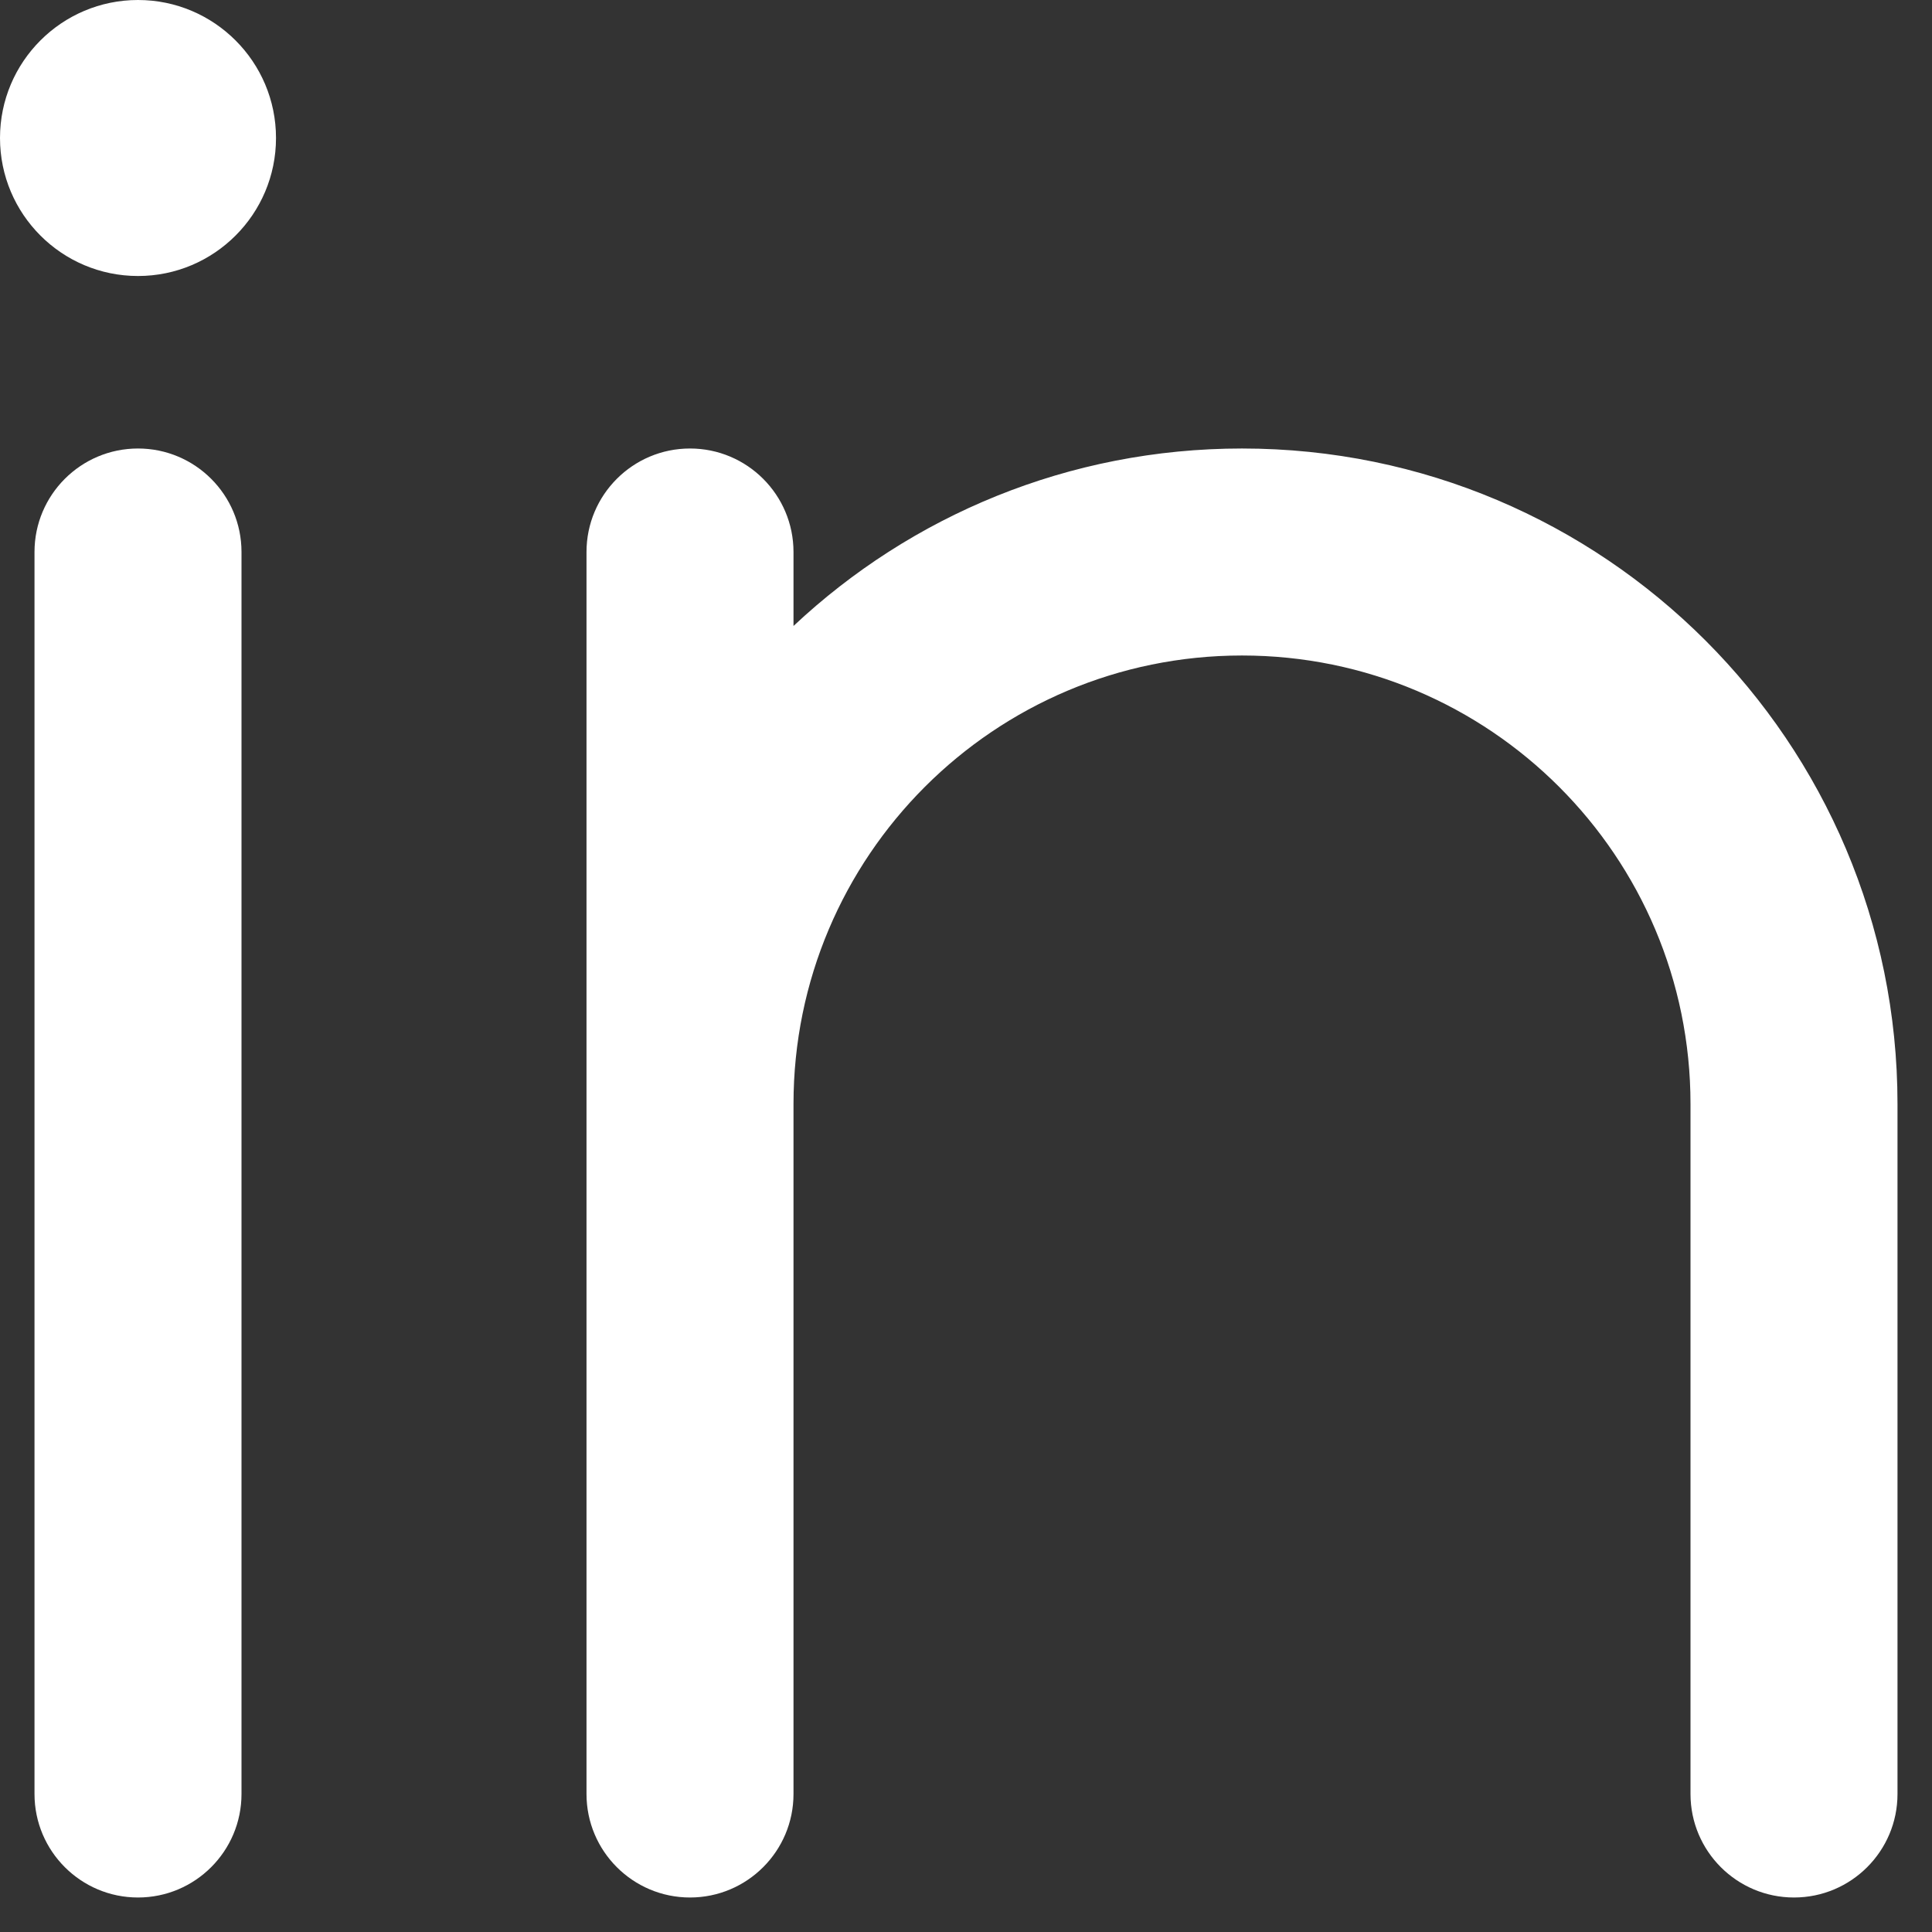
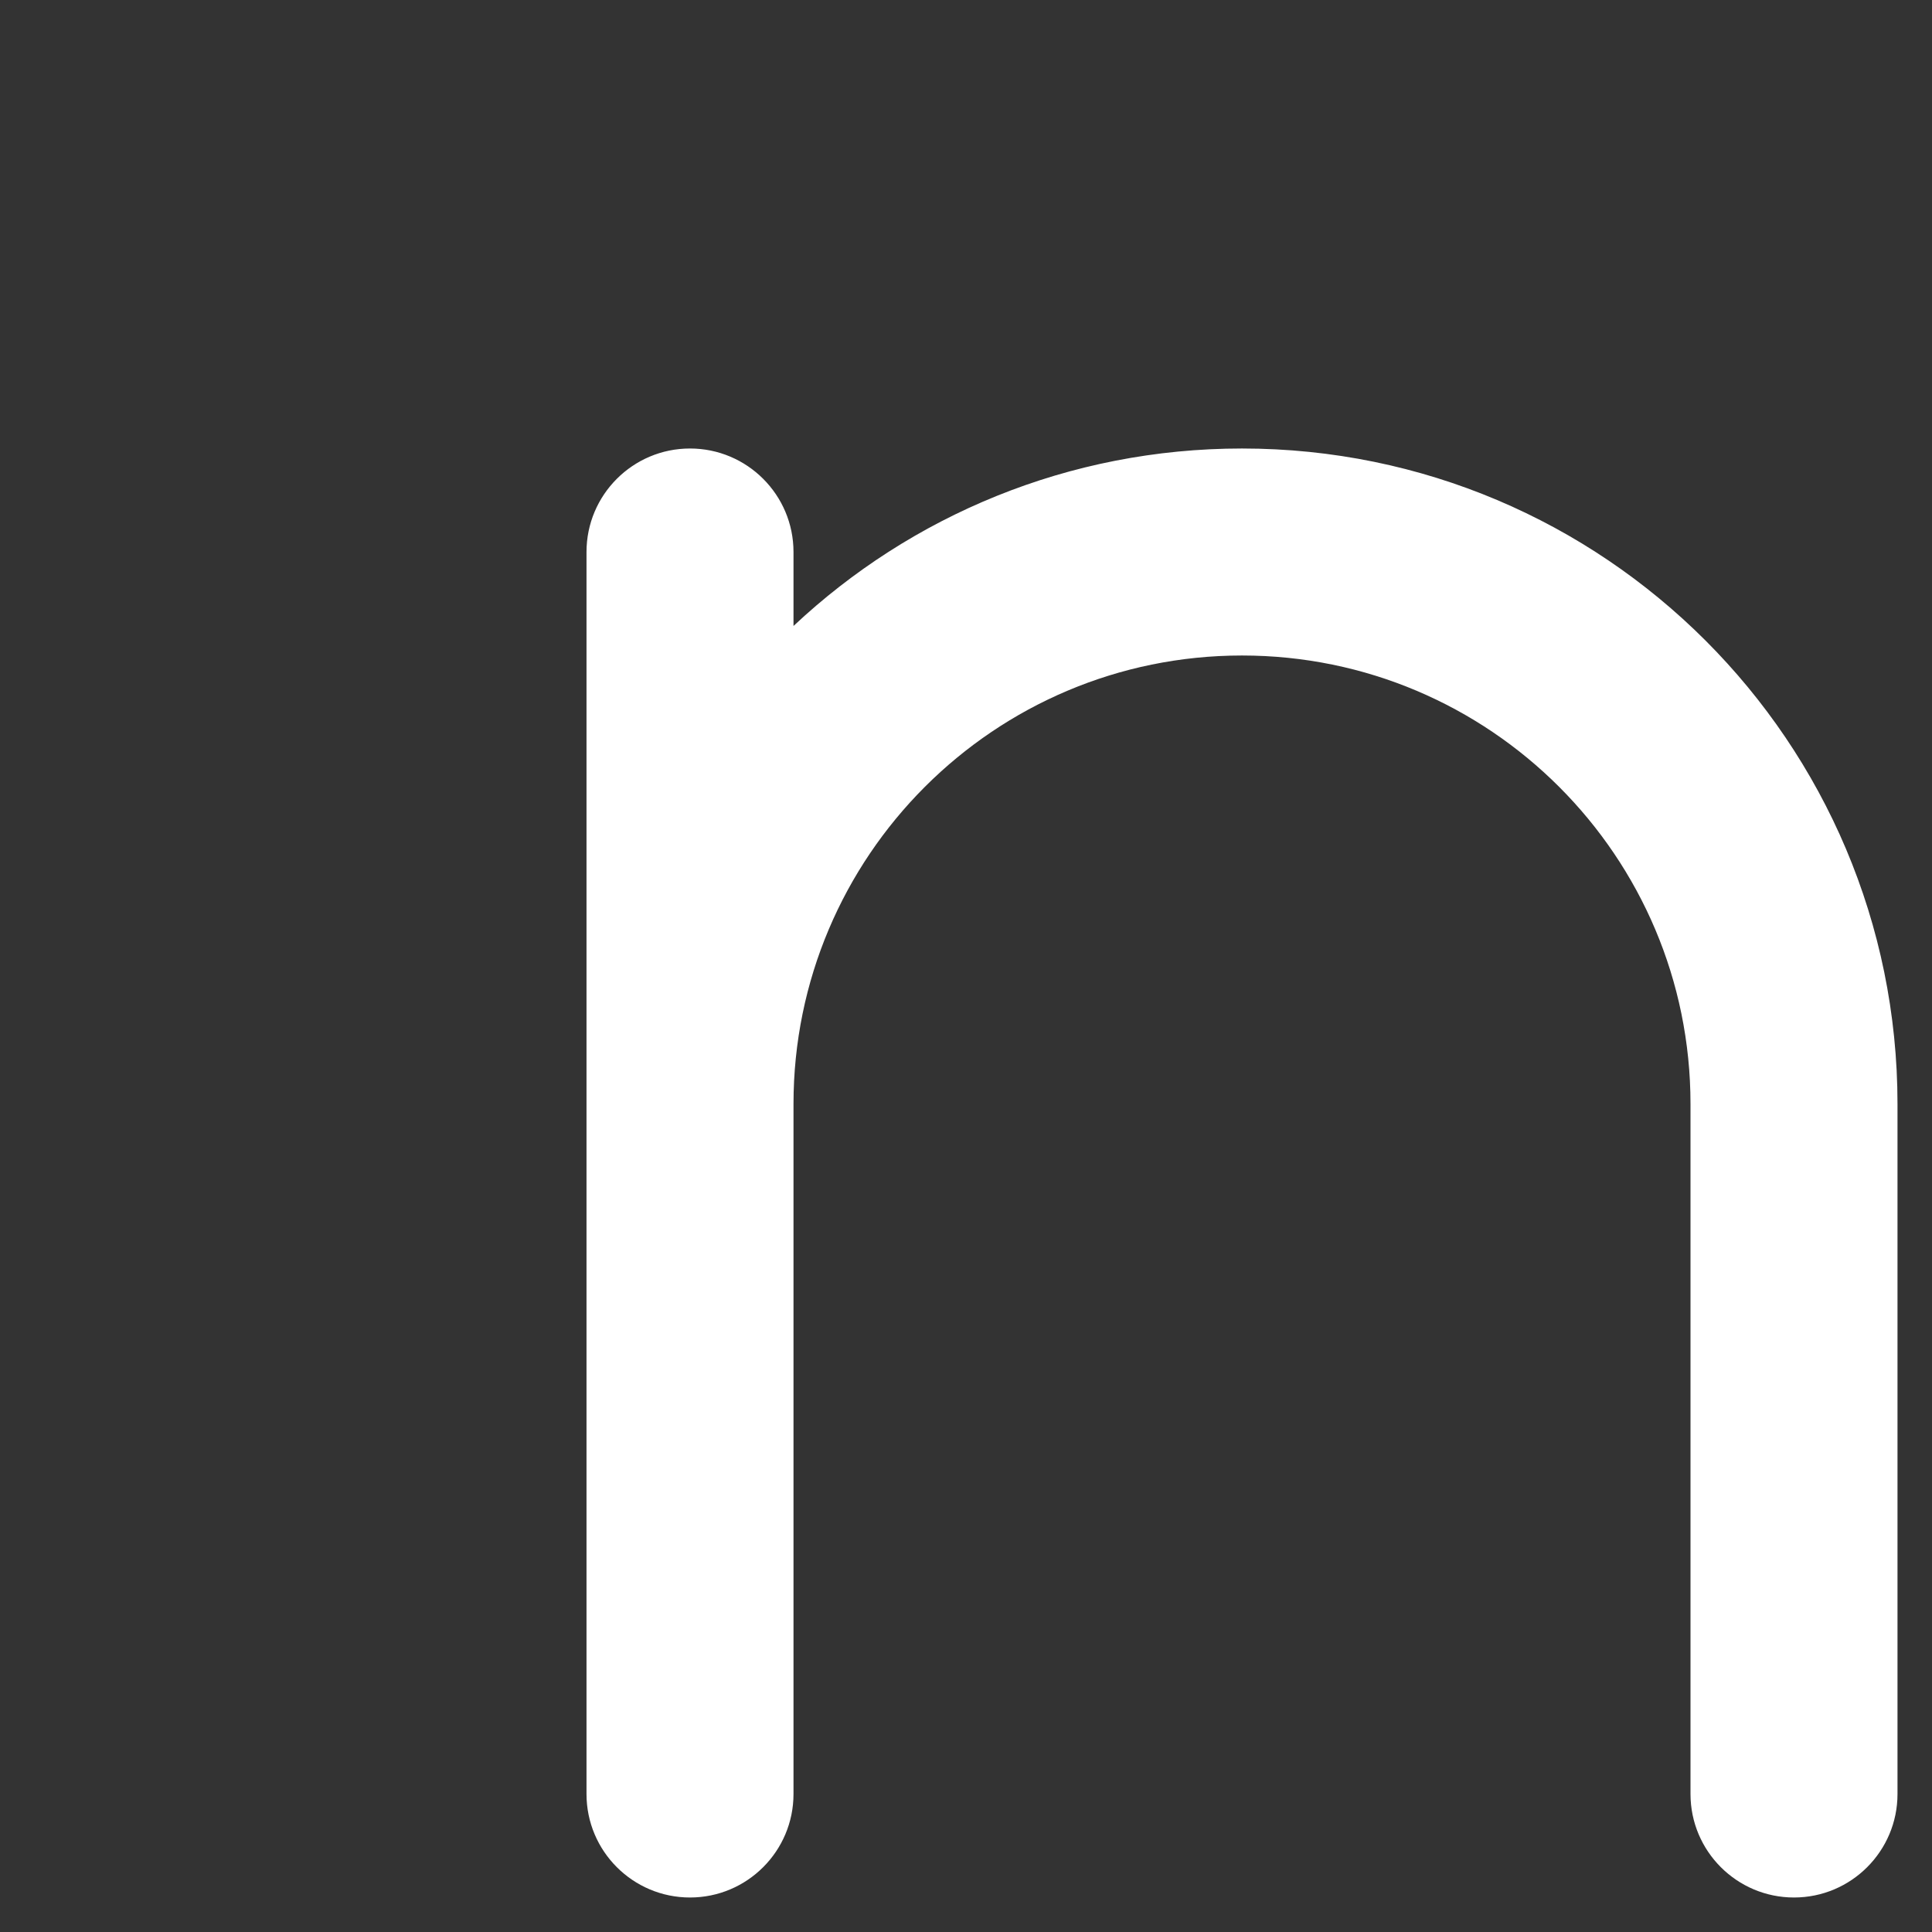
<svg xmlns="http://www.w3.org/2000/svg" width="14" height="14" viewBox="0 0 14 14" fill="none">
  <rect x="0" y="0" width="14" height="14" fill="#333333" stroke="none" />
-   <path fill-rule="evenodd" clip-rule="evenodd" d="M1 3.25C1.414 3.25 1.75 3.586 1.75 4V13C1.75 13.414 1.414 13.75 1 13.75C0.586 13.75 0.25 13.414 0.25 13V4C0.25 3.586 0.586 3.25 1 3.25Z" fill="white" />
-   <path d="M5.75 4C5.75 3.586 5.414 3.25 5 3.25C4.586 3.25 4.25 3.586 4.25 4V13C4.25 13.414 4.586 13.75 5 13.75C5.414 13.75 5.75 13.414 5.75 13V8C5.75 6.205 7.205 4.75 9 4.75C10.795 4.75 12.25 6.205 12.25 8V13C12.25 13.414 12.586 13.75 13 13.75C13.414 13.75 13.75 13.414 13.75 13V8C13.75 5.377 11.623 3.25 9 3.25C7.743 3.25 6.6 3.738 5.75 4.536V4Z" fill="white" />
-   <path d="M2 1C2 1.552 1.552 2 1 2C0.448 2 0 1.552 0 1C0 0.448 0.448 0 1 0C1.552 0 2 0.448 2 1Z" fill="white" />
+   <path d="M5.75 4C5.75 3.586 5.414 3.25 5 3.25C4.586 3.25 4.25 3.586 4.25 4V13C4.25 13.414 4.586 13.75 5 13.75C5.414 13.75 5.75 13.414 5.75 13V8C5.75 6.205 7.205 4.75 9 4.75C10.795 4.75 12.25 6.205 12.25 8V13C12.25 13.414 12.586 13.75 13 13.75C13.414 13.75 13.75 13.414 13.75 13V8C13.75 5.377 11.623 3.25 9 3.25C7.743 3.25 6.6 3.738 5.75 4.536V4" fill="white" />
</svg>